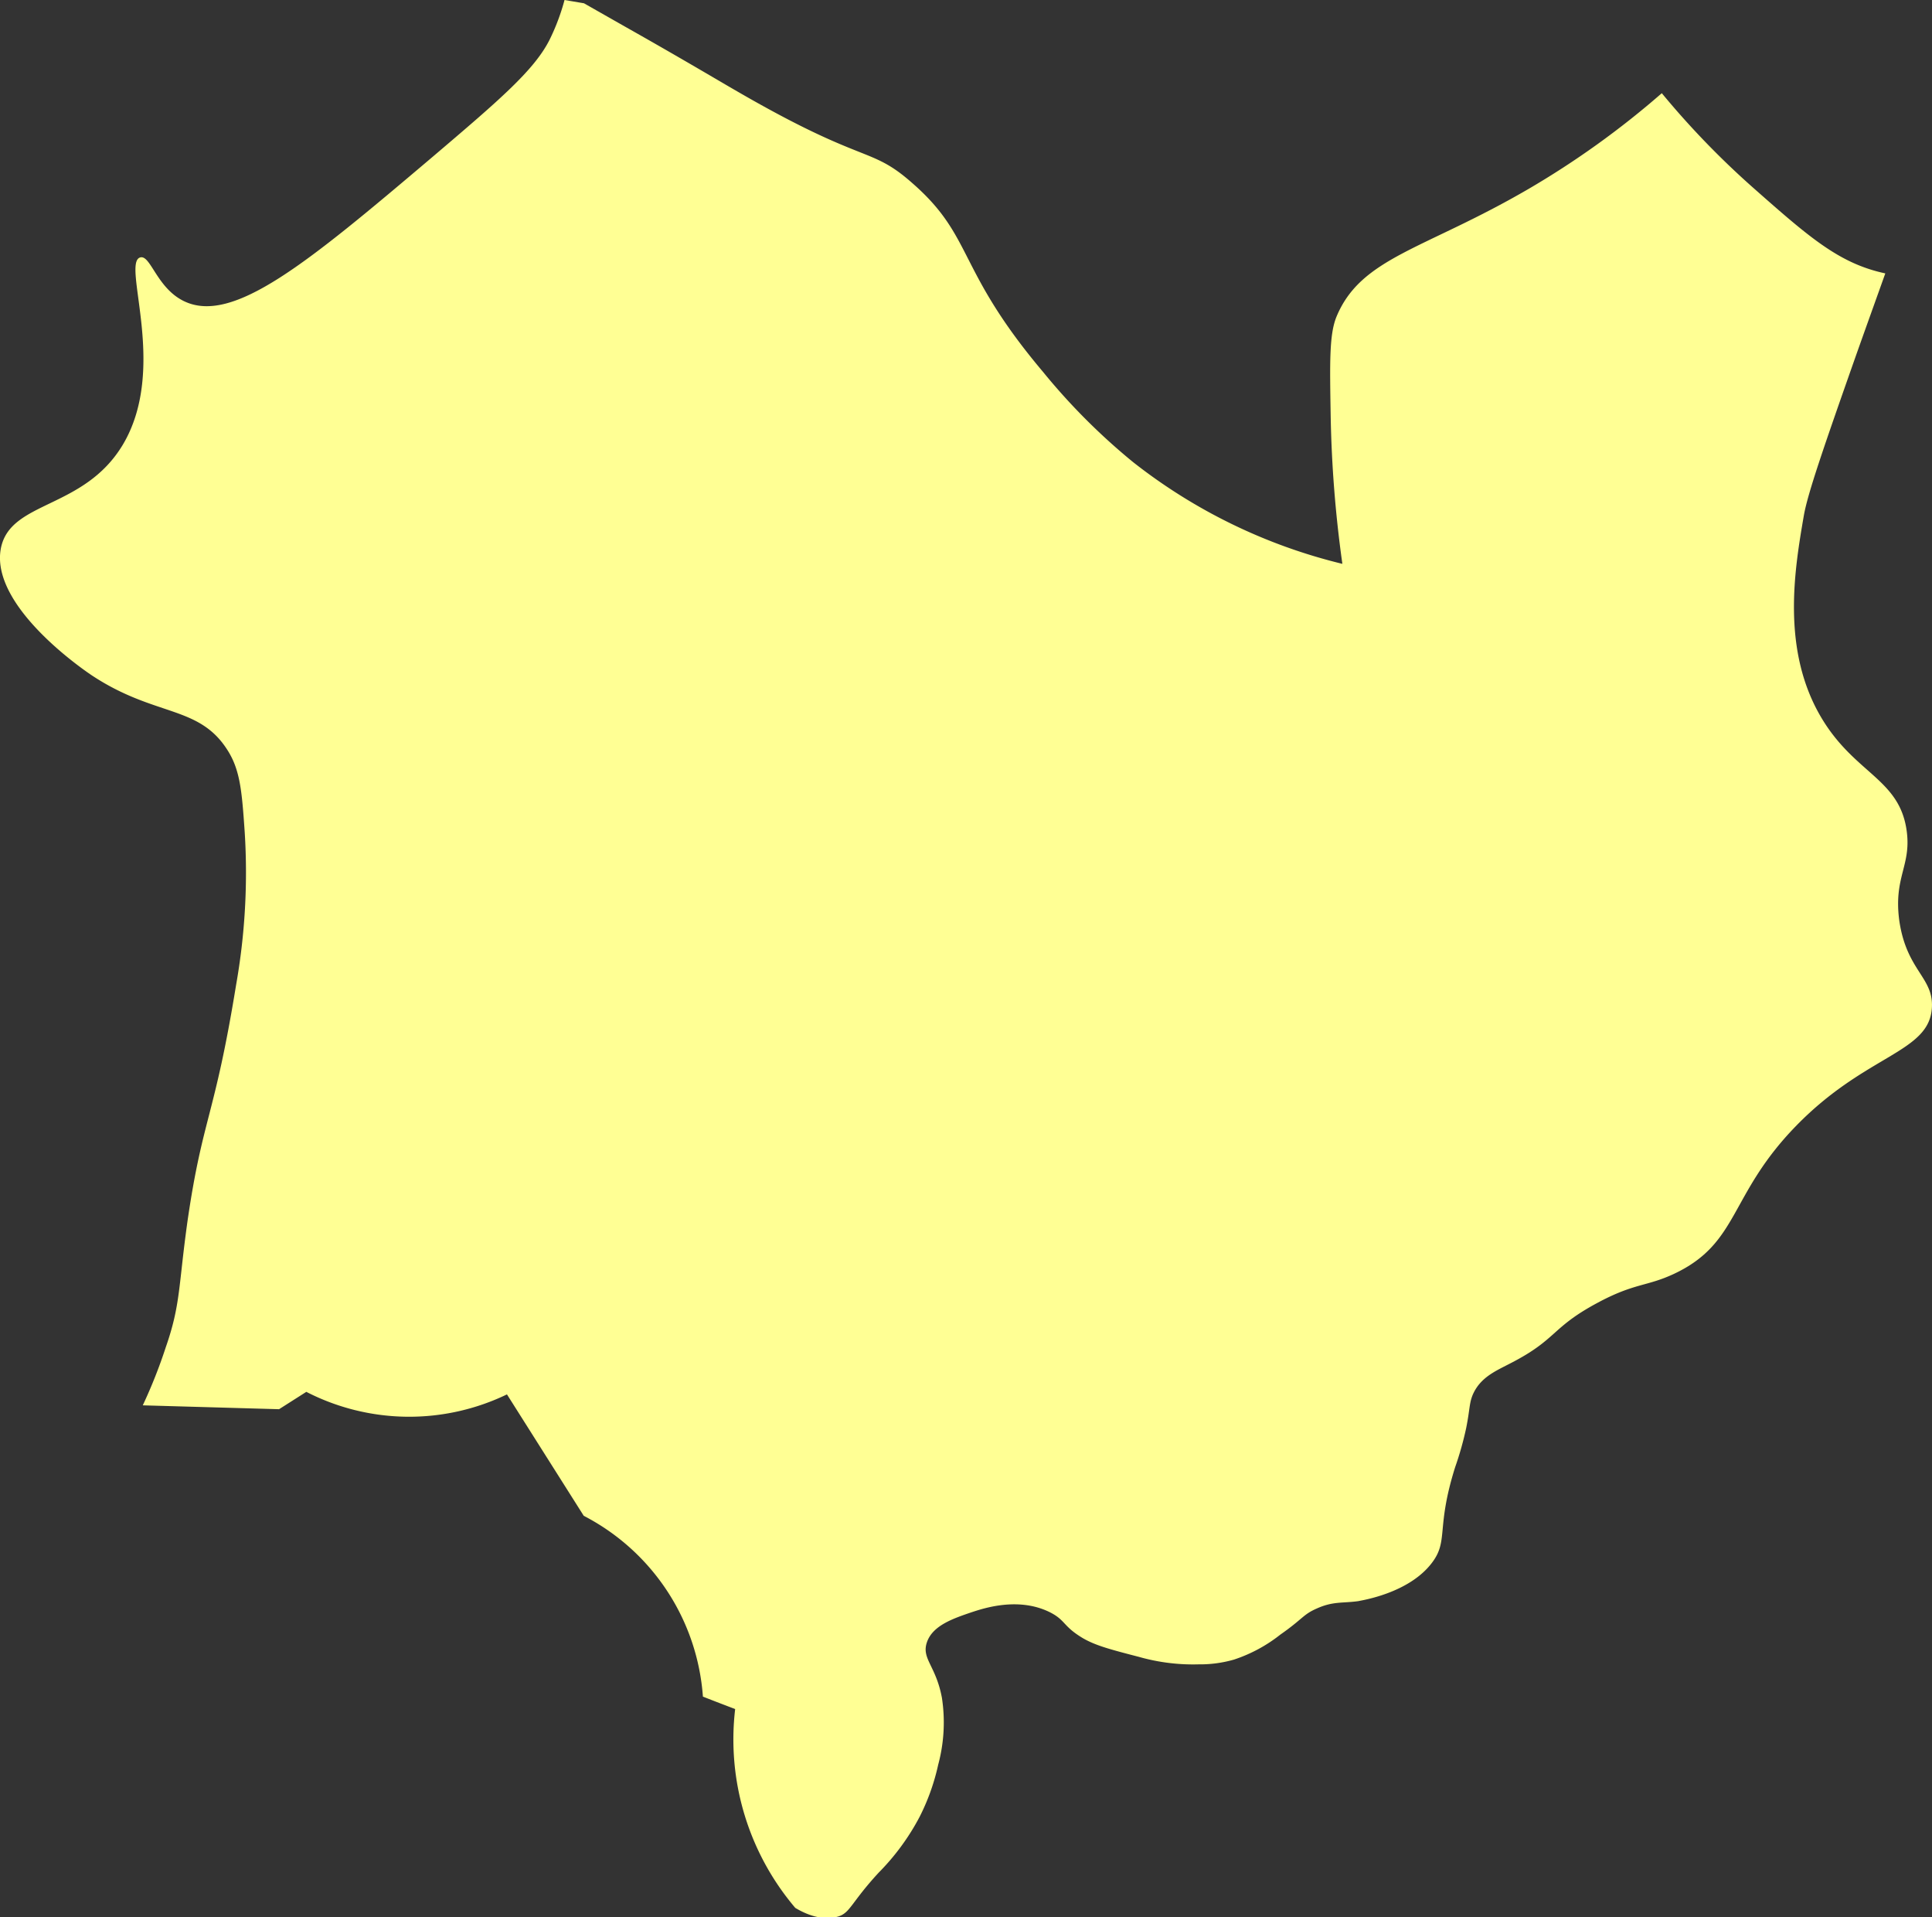
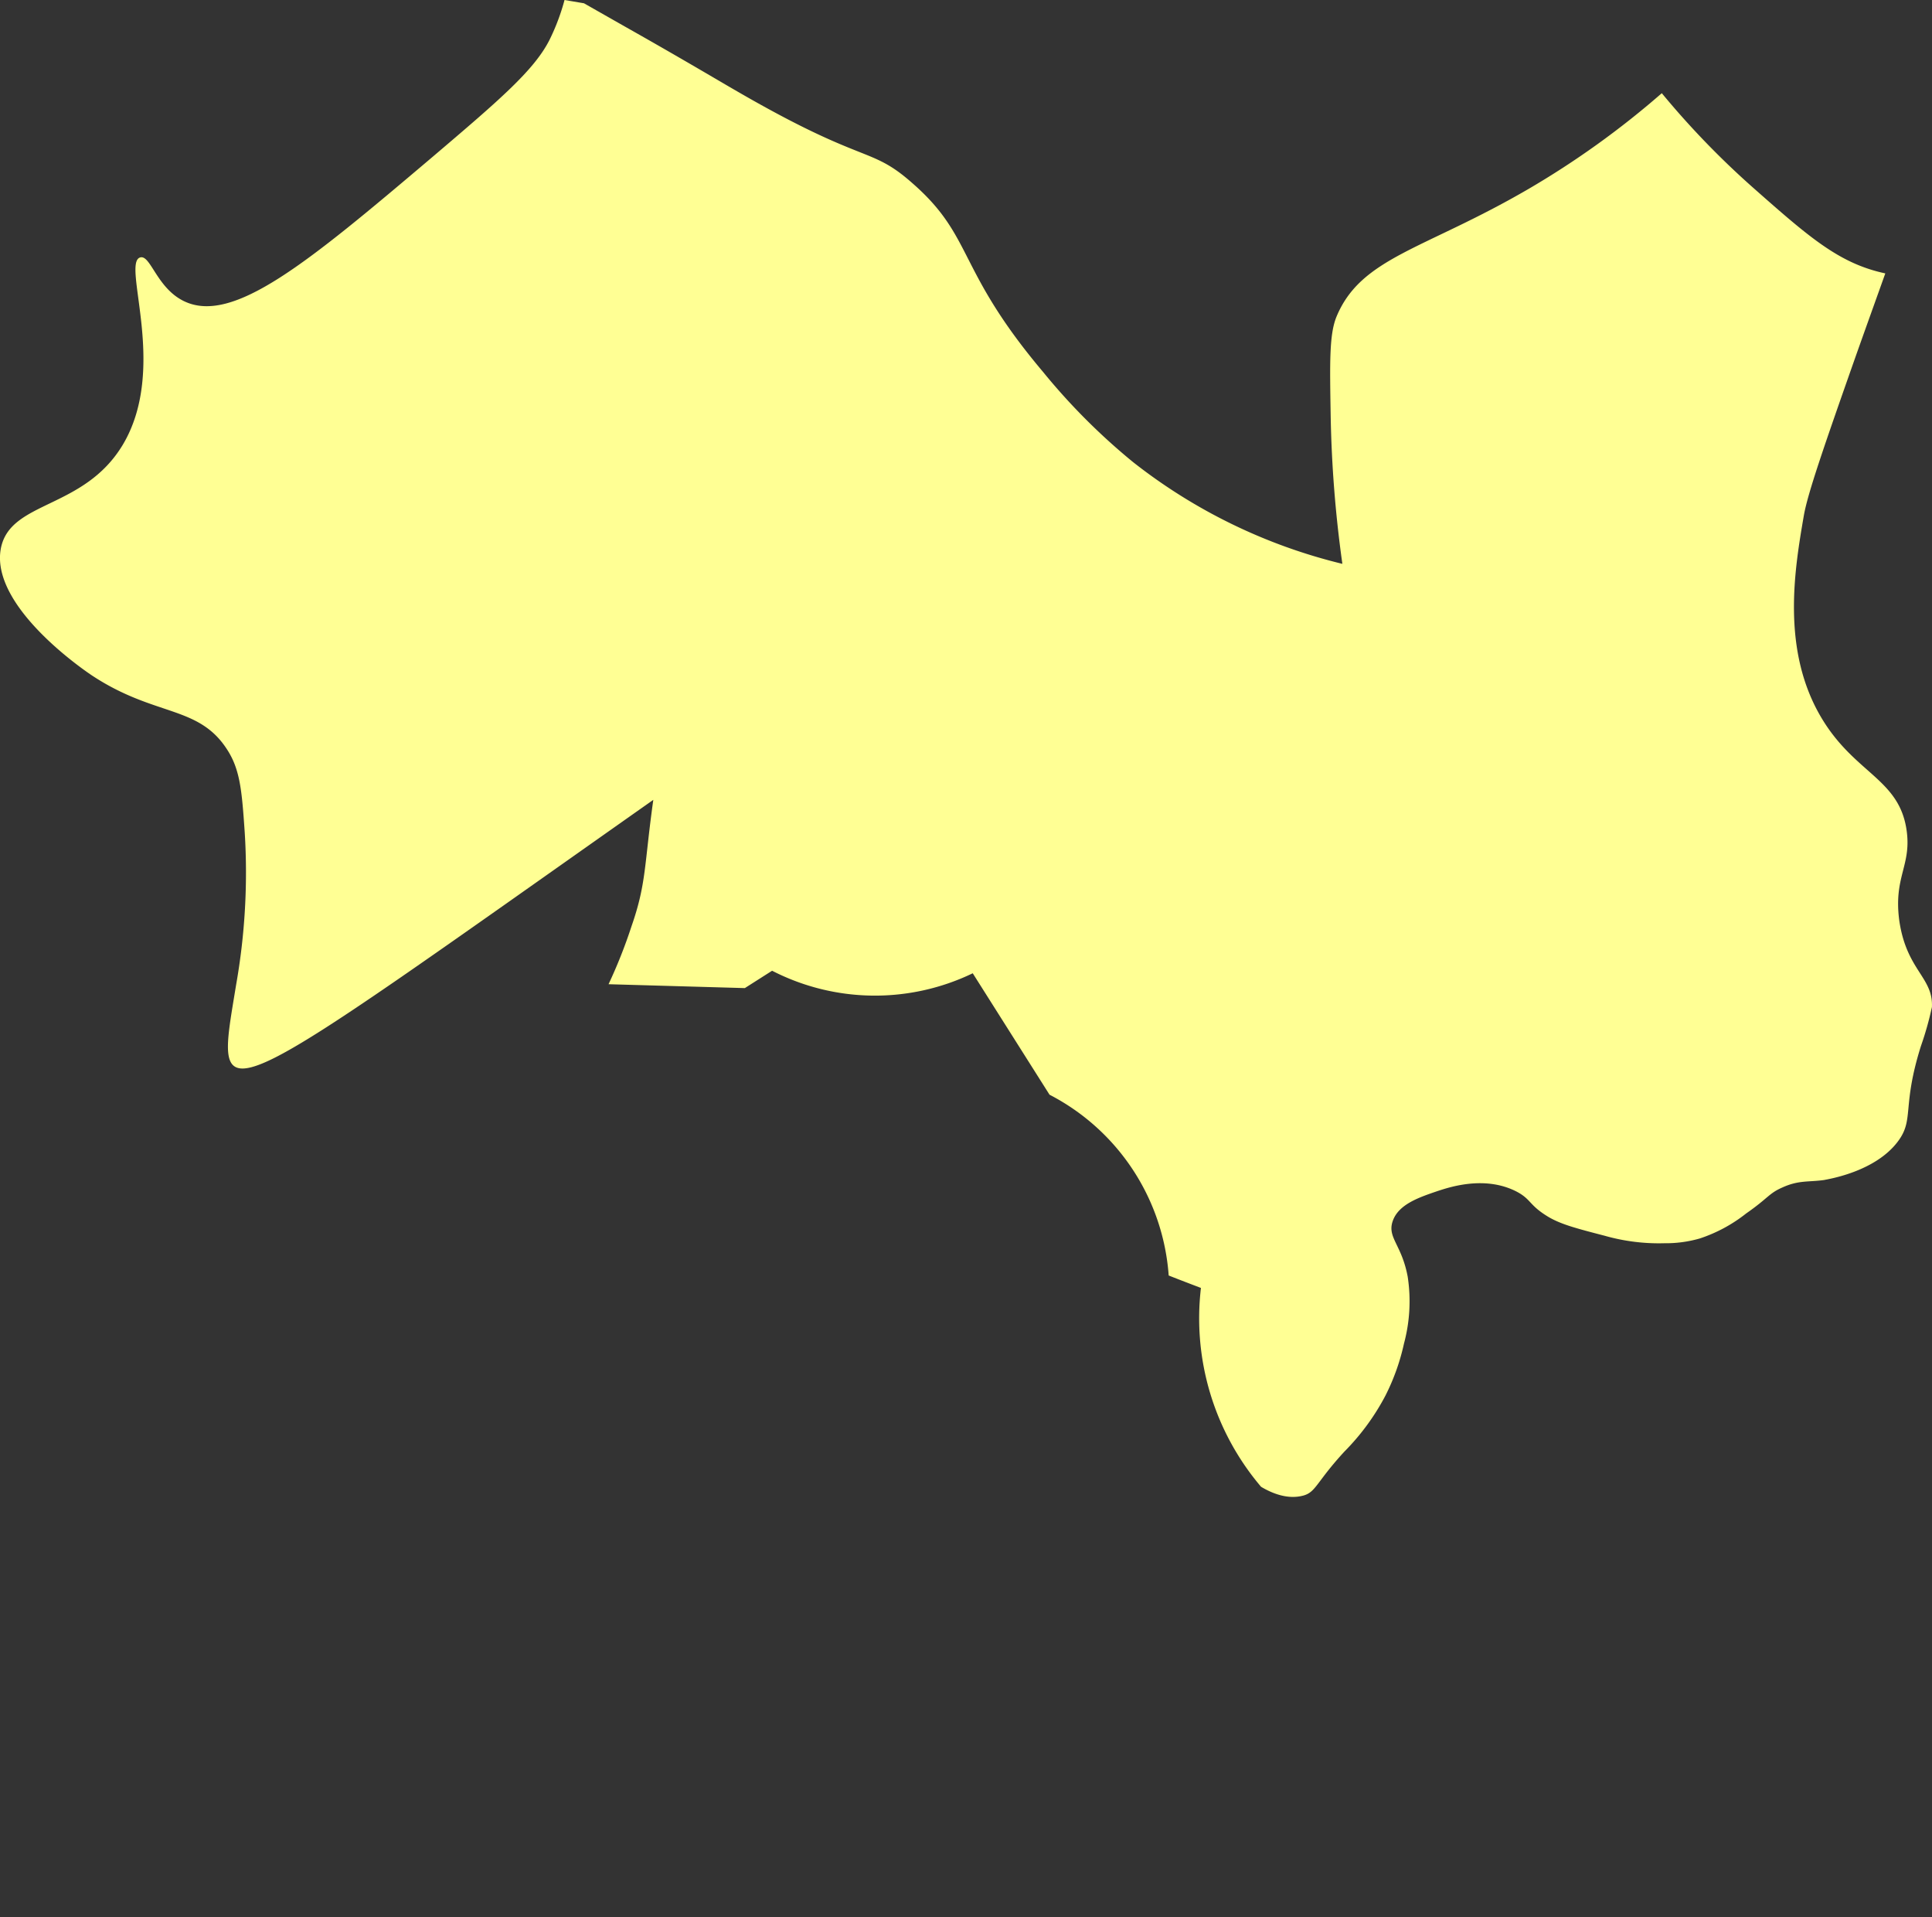
<svg xmlns="http://www.w3.org/2000/svg" viewBox="0 0 259.41 257.38">
  <rect x="0" y="0" width="259.41" height="257.38" fill="#333333" stroke="none" />
  <defs>
    <style>.cls-1{fill:#ffff94;fill-rule:evenodd;}</style>
  </defs>
  <g id="Слой_2" data-name="Слой 2">
    <g id="Слой_1-2" data-name="Слой 1">
-       <path class="cls-1" d="M259.4,135.19c-.28,6.17-8.82,6.24-18.29,16-9,9.27-7.56,15.66-16.3,19.79-3.76,1.77-5.33,1.2-10.48,4-6.06,3.28-5.3,4.83-11.47,8-1.9,1-3.93,1.81-5,4-.61,1.27-.46,2.06-1,4.74a43.46,43.46,0,0,1-1.48,5.24c-2.6,8.27-.84,9.85-3.13,12.85-3.09,4.06-9.34,5-9.85,5.12-2.11.3-3.41,0-5.61,1-1.84.8-1.88,1.41-4.87,3.49a20.22,20.22,0,0,1-6.23,3.36,16.49,16.49,0,0,1-4.75.64,26.57,26.57,0,0,1-8-1c-3.86-1-5.81-1.52-7.5-2.49-2.75-1.63-2.33-2.43-4.48-3.51-4.23-2.09-8.86-.53-10.49,0-2.46.84-5.21,1.76-6,4s1.19,3.14,2,7.48a21.87,21.87,0,0,1-.5,9,29.27,29.27,0,0,1-2.5,7,31.41,31.41,0,0,1-5.49,7.48c-3.69,4-3.81,5.38-5.41,5.88h0c-2.19.65-4.39-.31-5.79-1.15a34.92,34.92,0,0,1-8.07-26.69c-1.45-.55-2.89-1.1-4.33-1.67a29.72,29.72,0,0,0-16-24.27l-10.31-16.3a30.22,30.22,0,0,1-26.94-.34l-3.66,2.33-18.3-.52a67.92,67.92,0,0,0,3.09-7.8c2-5.73,1.69-8.18,2.92-16.95C27.2,150,28.81,150,31.7,132.22a86.55,86.55,0,0,0,1.16-20.47c-.38-5.57-.61-8.41-2.35-11.11-3.84-6-9.67-4.38-18.12-9.94-.85-.56-13.66-9.2-12.29-17,1.18-6.54,11.13-5.23,16.39-14,6.13-10.28-.21-24.39,2.33-25.14,1.39-.41,2.21,4.07,5.85,5.85,6.58,3.23,16.6-5.11,33.34-19.29C67.14,13.36,71.75,9.4,73.8,5.32a29.17,29.17,0,0,0,2-5.32l2.61.44,5.47,3.11C91.77,8,97,11.13,98.75,12.13c17.53,10.18,18,7.36,23.78,12.48,8.27,7.23,5.84,11.48,17.54,25.34a84.8,84.8,0,0,0,12.09,12.1,73.43,73.43,0,0,0,28.08,13.64,163.24,163.24,0,0,1-1.57-19.89c-.12-7.24-.19-10.87.77-13.26,3.3-8,11.74-9,25.75-17.15a116.94,116.94,0,0,0,17.94-12.88,113,113,0,0,0,12.48,12.88c7.42,6.55,11.4,10,17.53,11.31h0c-1.07,3-2.41,6.72-3.93,11-4.31,12.25-6.46,18.45-7,21.46-1.24,7.21-3.14,18.22,2.5,27.44,4.5,7.35,10.39,8,11.31,15,.61,4.65-1.79,6.14-1,12C256,130.29,259.59,131.18,259.4,135.19Z" />
+       <path class="cls-1" d="M259.4,135.19a43.46,43.46,0,0,1-1.48,5.24c-2.6,8.27-.84,9.85-3.13,12.85-3.09,4.06-9.34,5-9.85,5.12-2.11.3-3.41,0-5.61,1-1.84.8-1.88,1.41-4.87,3.49a20.22,20.22,0,0,1-6.23,3.36,16.49,16.49,0,0,1-4.75.64,26.57,26.57,0,0,1-8-1c-3.86-1-5.81-1.52-7.5-2.49-2.75-1.63-2.33-2.43-4.48-3.51-4.23-2.09-8.86-.53-10.49,0-2.46.84-5.21,1.76-6,4s1.19,3.14,2,7.48a21.87,21.87,0,0,1-.5,9,29.27,29.27,0,0,1-2.5,7,31.41,31.41,0,0,1-5.49,7.48c-3.69,4-3.81,5.38-5.41,5.88h0c-2.19.65-4.39-.31-5.79-1.15a34.92,34.92,0,0,1-8.07-26.69c-1.45-.55-2.89-1.1-4.33-1.67a29.72,29.72,0,0,0-16-24.27l-10.31-16.3a30.22,30.22,0,0,1-26.94-.34l-3.66,2.33-18.3-.52a67.92,67.92,0,0,0,3.09-7.8c2-5.73,1.69-8.18,2.92-16.95C27.2,150,28.81,150,31.7,132.22a86.55,86.55,0,0,0,1.16-20.47c-.38-5.57-.61-8.41-2.35-11.11-3.84-6-9.67-4.38-18.12-9.94-.85-.56-13.66-9.2-12.29-17,1.18-6.54,11.13-5.23,16.39-14,6.13-10.28-.21-24.39,2.33-25.14,1.39-.41,2.21,4.07,5.85,5.85,6.58,3.23,16.6-5.11,33.34-19.29C67.14,13.36,71.75,9.4,73.8,5.32a29.17,29.17,0,0,0,2-5.32l2.61.44,5.47,3.11C91.77,8,97,11.13,98.75,12.13c17.53,10.18,18,7.36,23.78,12.48,8.27,7.23,5.84,11.48,17.54,25.34a84.8,84.8,0,0,0,12.09,12.1,73.43,73.43,0,0,0,28.08,13.64,163.24,163.24,0,0,1-1.57-19.89c-.12-7.24-.19-10.87.77-13.26,3.3-8,11.74-9,25.75-17.15a116.94,116.94,0,0,0,17.94-12.88,113,113,0,0,0,12.48,12.88c7.42,6.55,11.4,10,17.53,11.31h0c-1.07,3-2.41,6.72-3.93,11-4.31,12.25-6.46,18.45-7,21.46-1.24,7.21-3.14,18.22,2.5,27.44,4.5,7.35,10.39,8,11.31,15,.61,4.65-1.79,6.14-1,12C256,130.29,259.59,131.18,259.4,135.19Z" />
    </g>
  </g>
</svg>